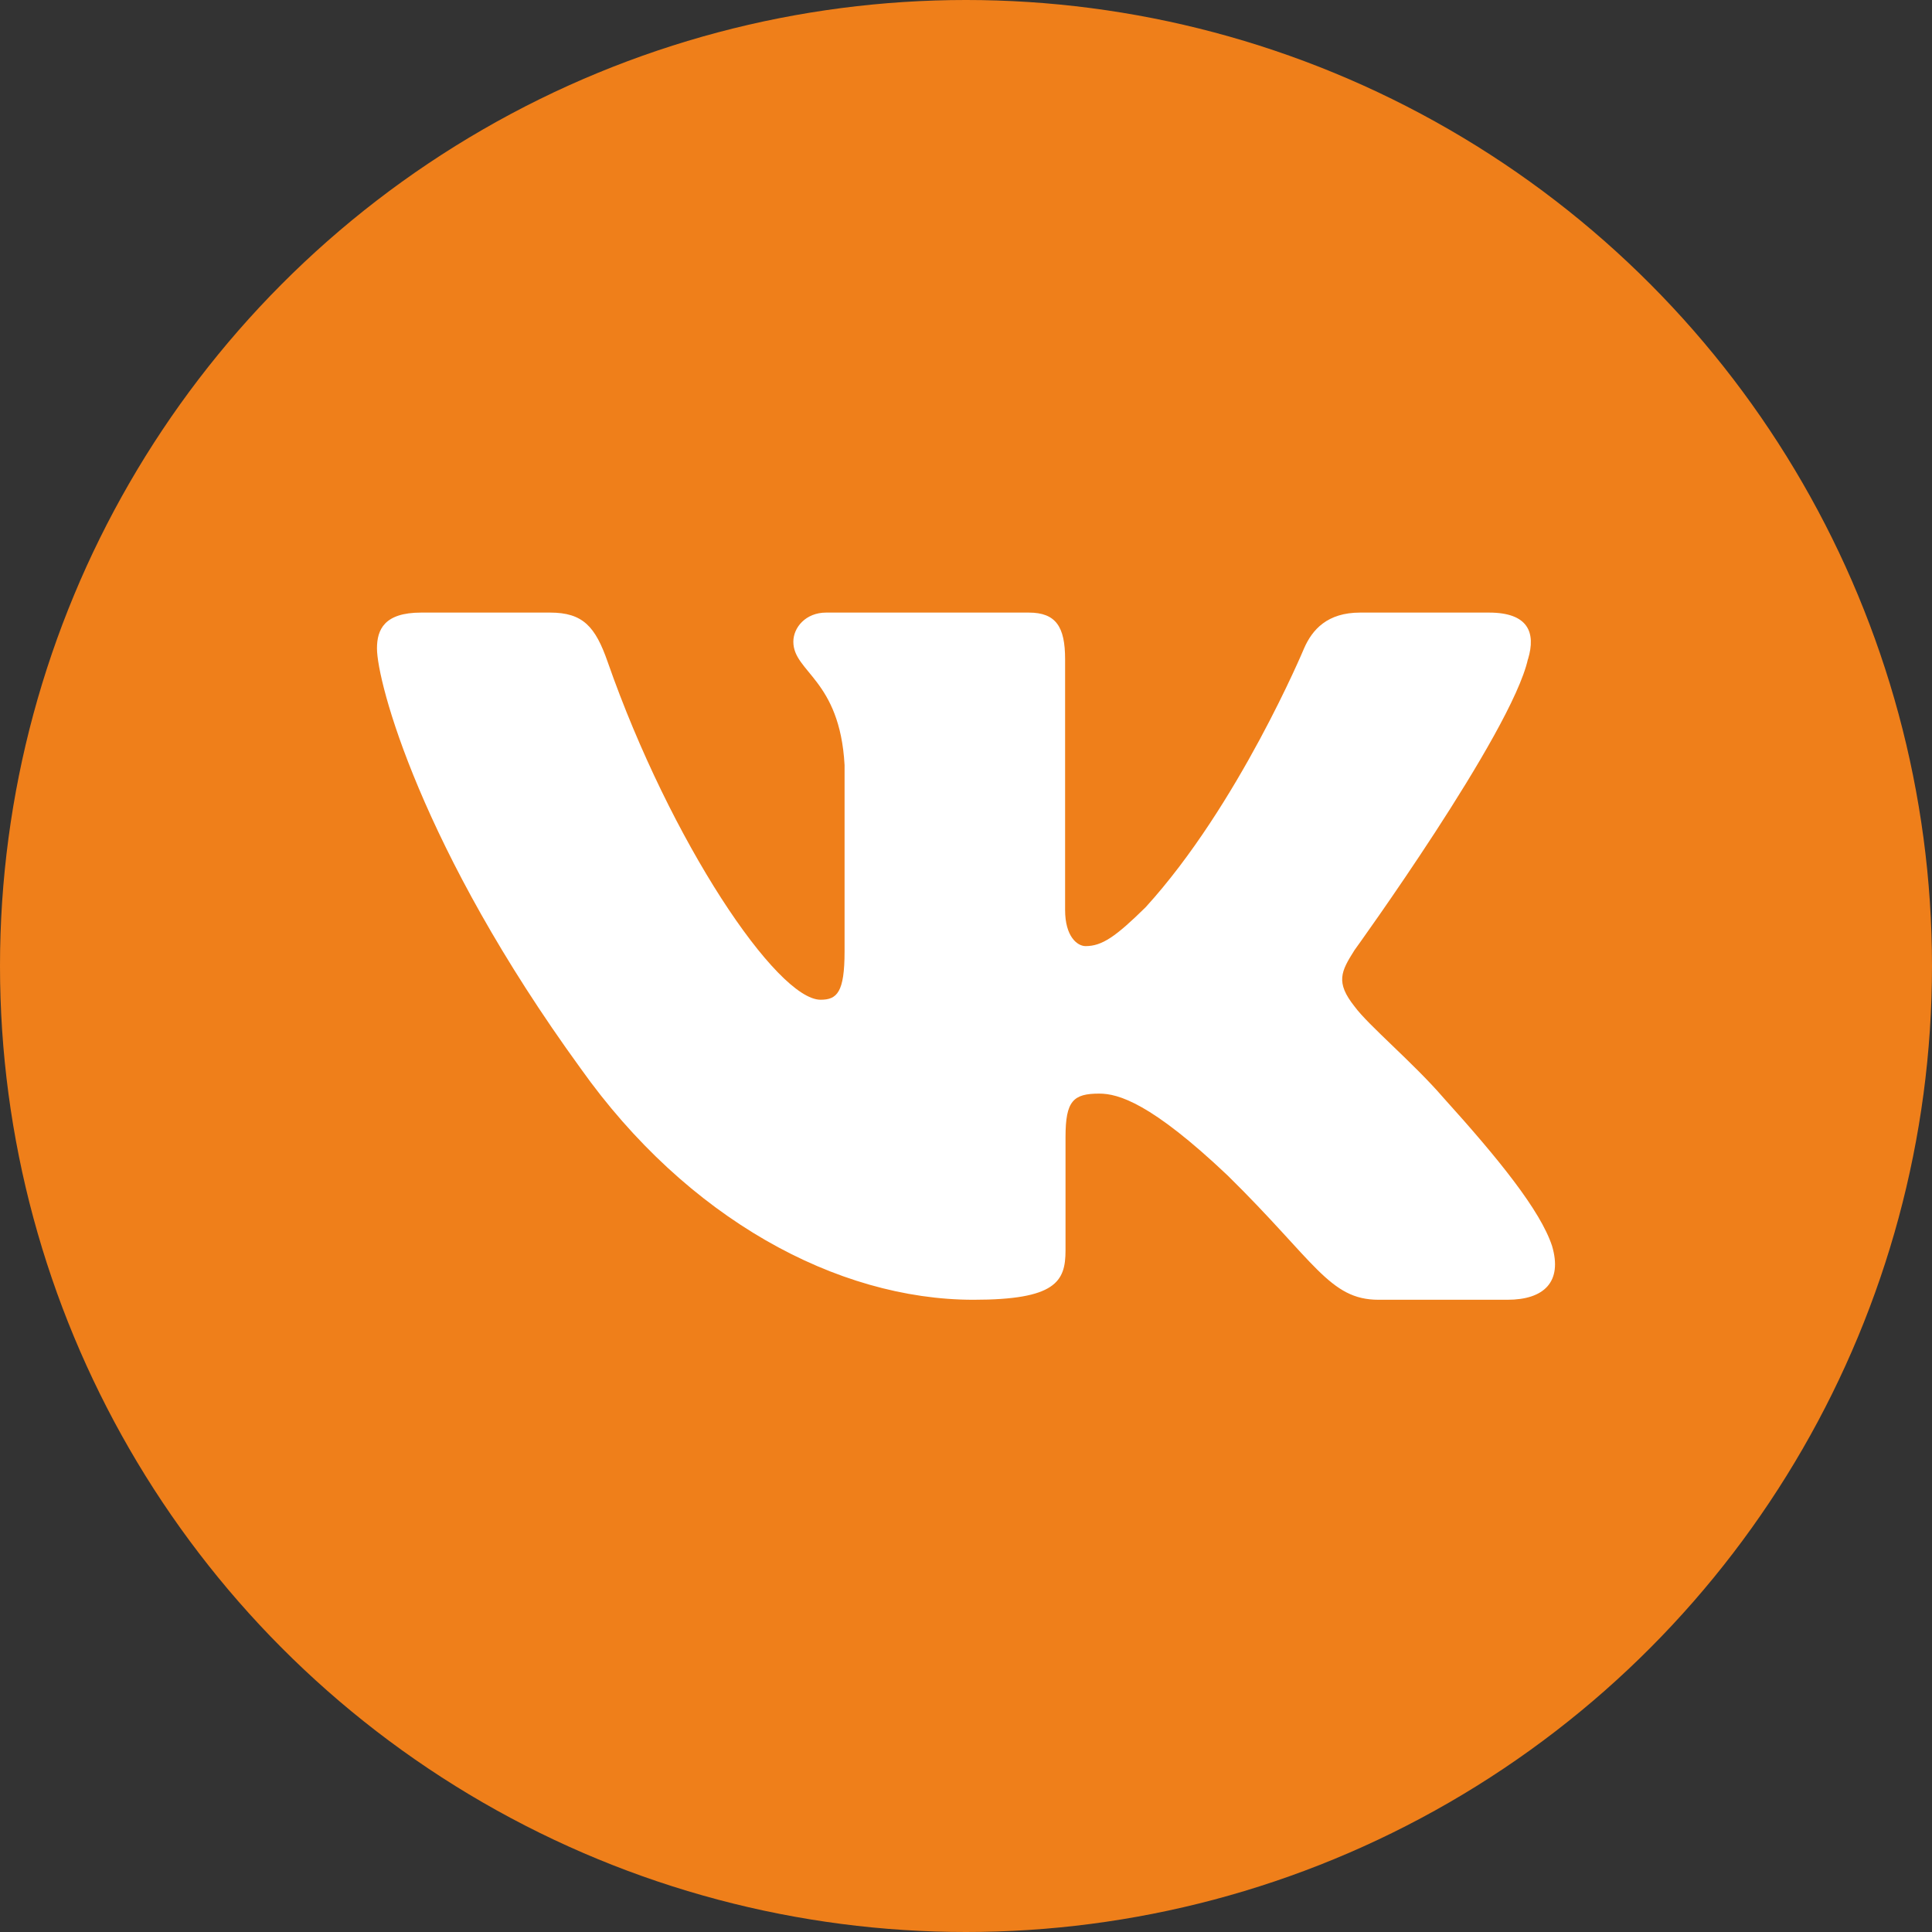
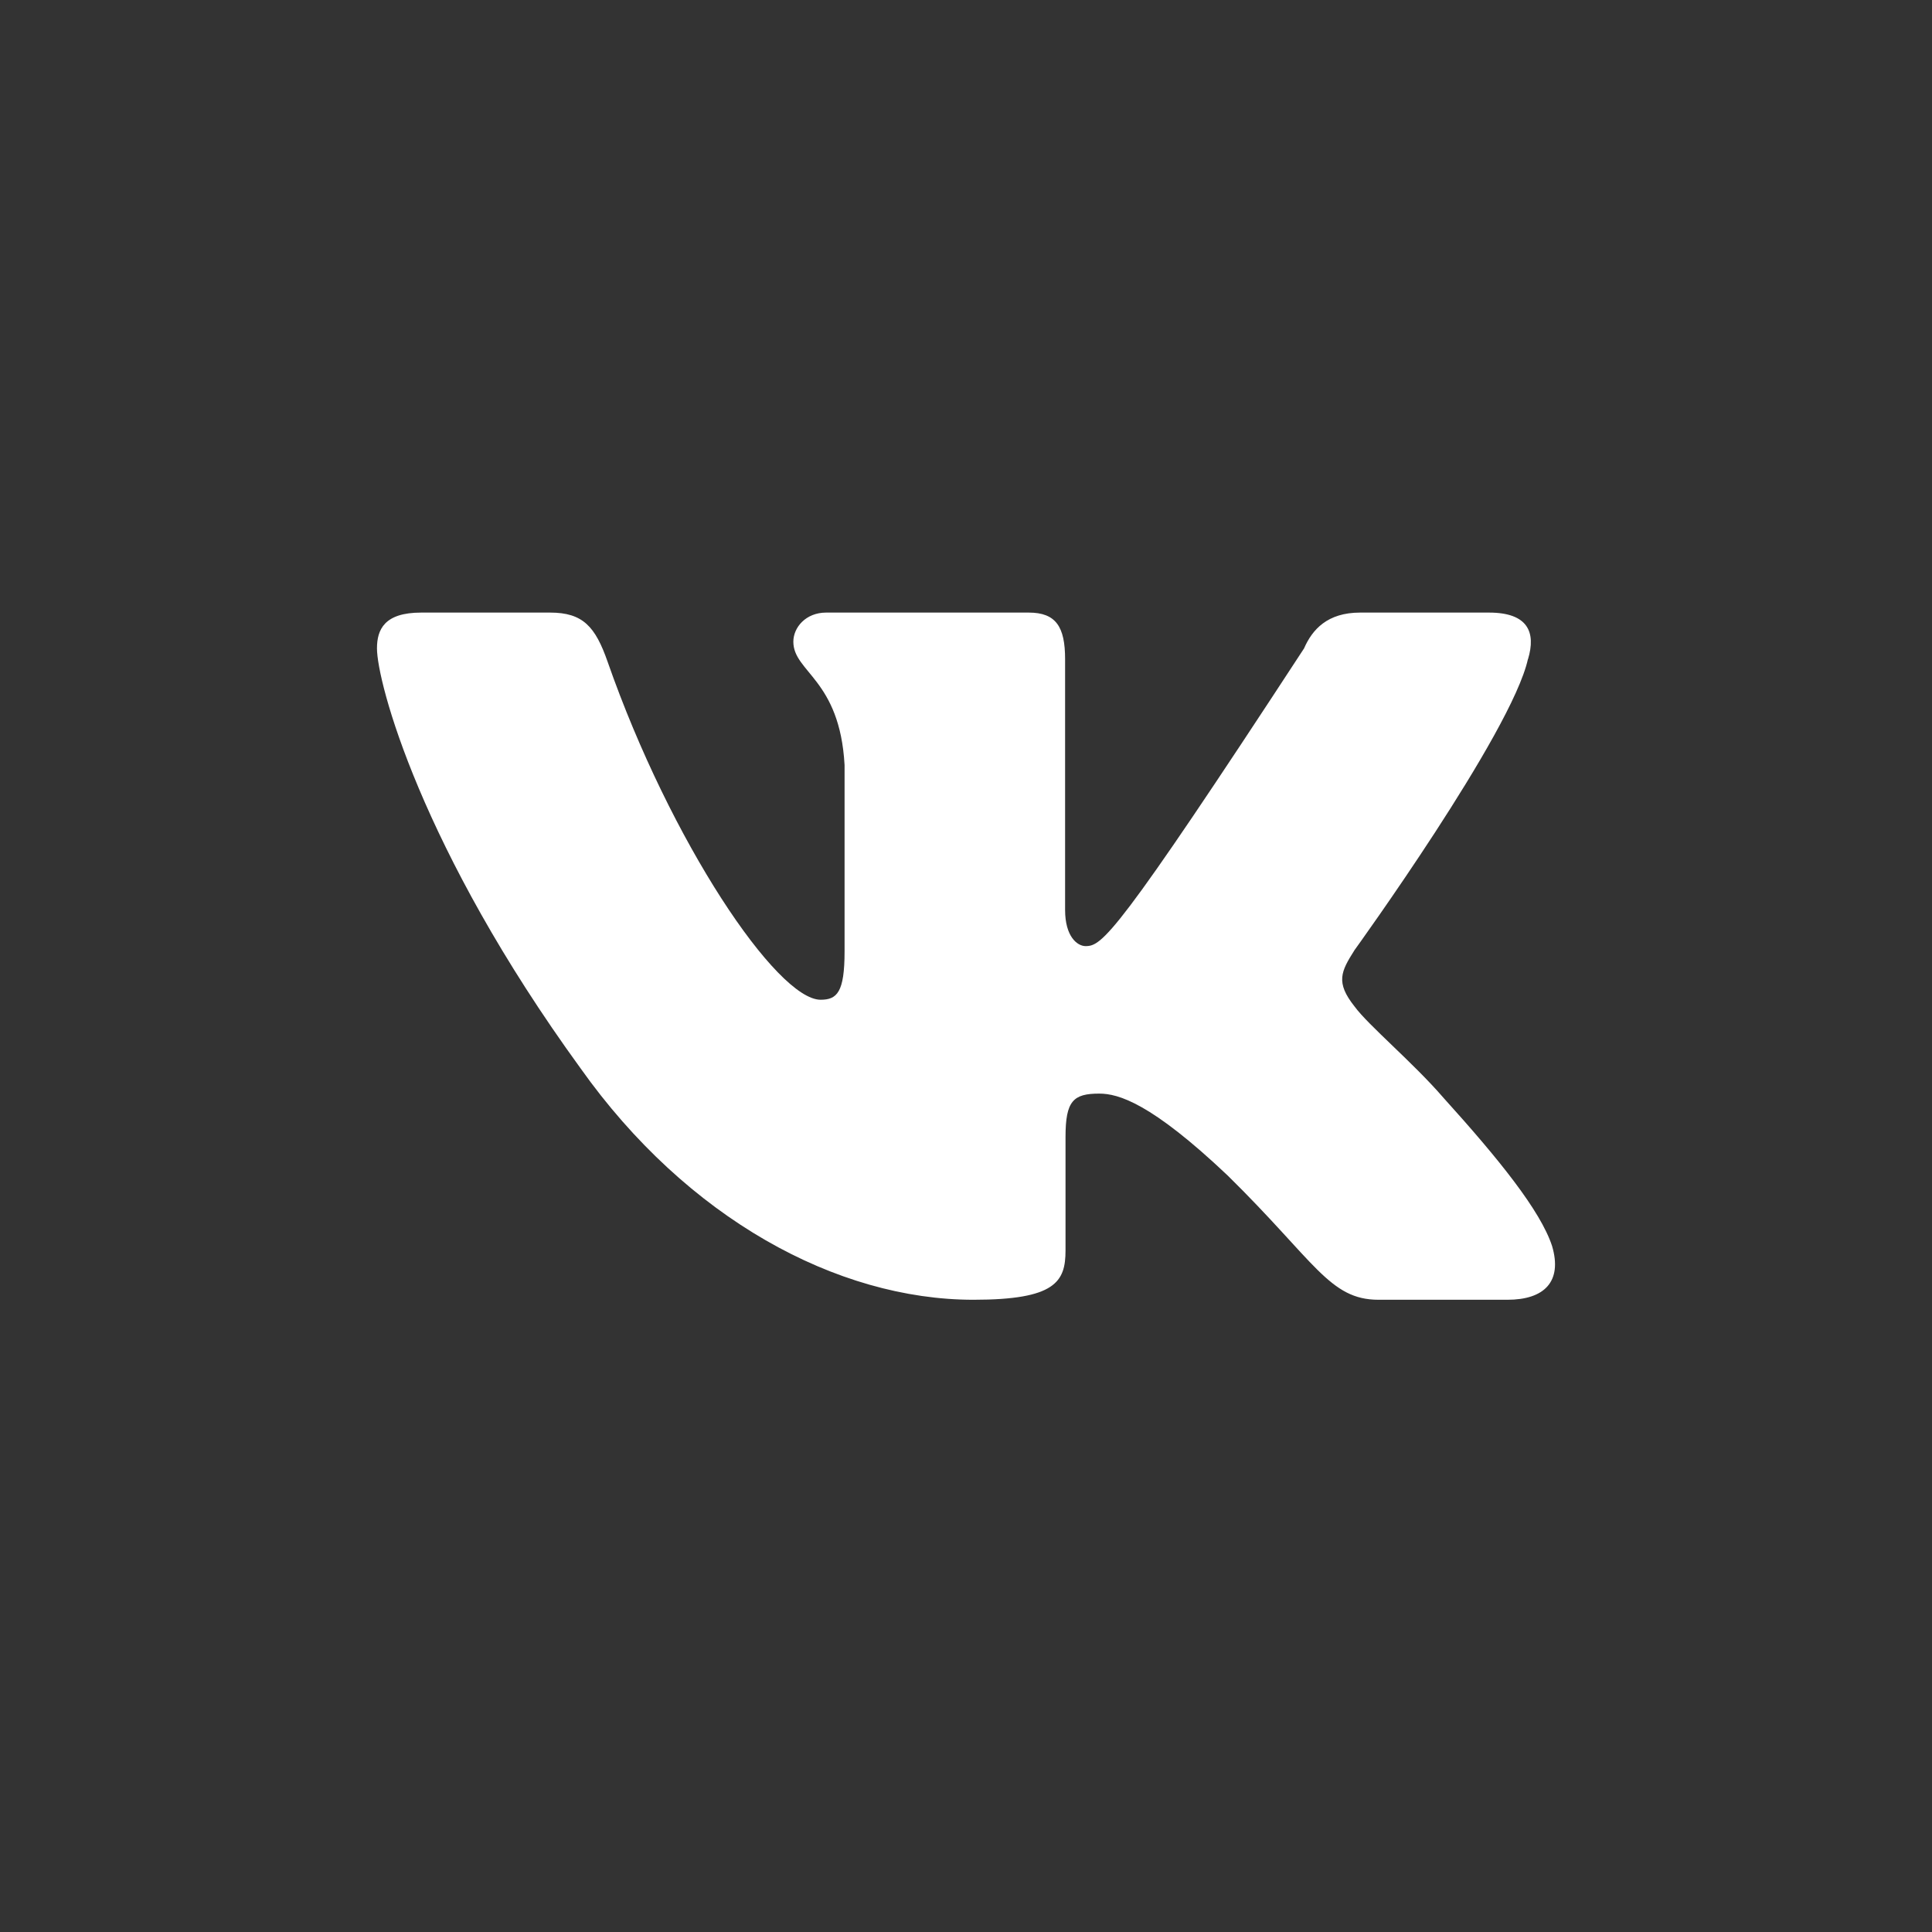
<svg xmlns="http://www.w3.org/2000/svg" width="41" height="41" viewBox="0 0 41 41" fill="none">
  <rect x="0" y="0" width="41" height="41" fill="#333333" stroke="none" />
-   <circle cx="20.5" cy="20.5" r="20.5" fill="#EF7F1A" />
-   <path fill-rule="evenodd" clip-rule="evenodd" d="M32.427 13.988C32.599 13.419 32.427 13 31.599 13H28.864C28.168 13 27.848 13.361 27.674 13.76C27.674 13.76 26.283 17.09 24.313 19.252C23.676 19.879 23.386 20.078 23.038 20.078C22.864 20.078 22.603 19.879 22.603 19.309V13.988C22.603 13.304 22.411 13 21.832 13H17.532C17.098 13 16.836 13.317 16.836 13.618C16.836 14.265 17.822 14.415 17.923 16.235V20.192C17.923 21.059 17.763 21.216 17.415 21.216C16.488 21.216 14.233 17.872 12.895 14.045C12.635 13.3 12.373 13 11.674 13H8.937C8.156 13 8 13.361 8 13.76C8 14.471 8.927 18 12.318 22.668C14.578 25.855 17.76 27.583 20.659 27.583C22.398 27.583 22.612 27.2 22.612 26.538V24.129C22.612 23.361 22.777 23.208 23.328 23.208C23.734 23.208 24.429 23.408 26.052 24.945C27.906 26.766 28.211 27.583 29.255 27.583H31.989C32.77 27.583 33.162 27.2 32.937 26.441C32.689 25.687 31.804 24.593 30.63 23.294C29.992 22.554 29.036 21.757 28.745 21.358C28.34 20.847 28.456 20.619 28.745 20.163C28.745 20.163 32.079 15.553 32.425 13.988H32.427Z" fill="white" />
+   <path fill-rule="evenodd" clip-rule="evenodd" d="M32.427 13.988C32.599 13.419 32.427 13 31.599 13H28.864C28.168 13 27.848 13.361 27.674 13.76C23.676 19.879 23.386 20.078 23.038 20.078C22.864 20.078 22.603 19.879 22.603 19.309V13.988C22.603 13.304 22.411 13 21.832 13H17.532C17.098 13 16.836 13.317 16.836 13.618C16.836 14.265 17.822 14.415 17.923 16.235V20.192C17.923 21.059 17.763 21.216 17.415 21.216C16.488 21.216 14.233 17.872 12.895 14.045C12.635 13.3 12.373 13 11.674 13H8.937C8.156 13 8 13.361 8 13.76C8 14.471 8.927 18 12.318 22.668C14.578 25.855 17.76 27.583 20.659 27.583C22.398 27.583 22.612 27.2 22.612 26.538V24.129C22.612 23.361 22.777 23.208 23.328 23.208C23.734 23.208 24.429 23.408 26.052 24.945C27.906 26.766 28.211 27.583 29.255 27.583H31.989C32.77 27.583 33.162 27.2 32.937 26.441C32.689 25.687 31.804 24.593 30.63 23.294C29.992 22.554 29.036 21.757 28.745 21.358C28.34 20.847 28.456 20.619 28.745 20.163C28.745 20.163 32.079 15.553 32.425 13.988H32.427Z" fill="white" />
</svg>